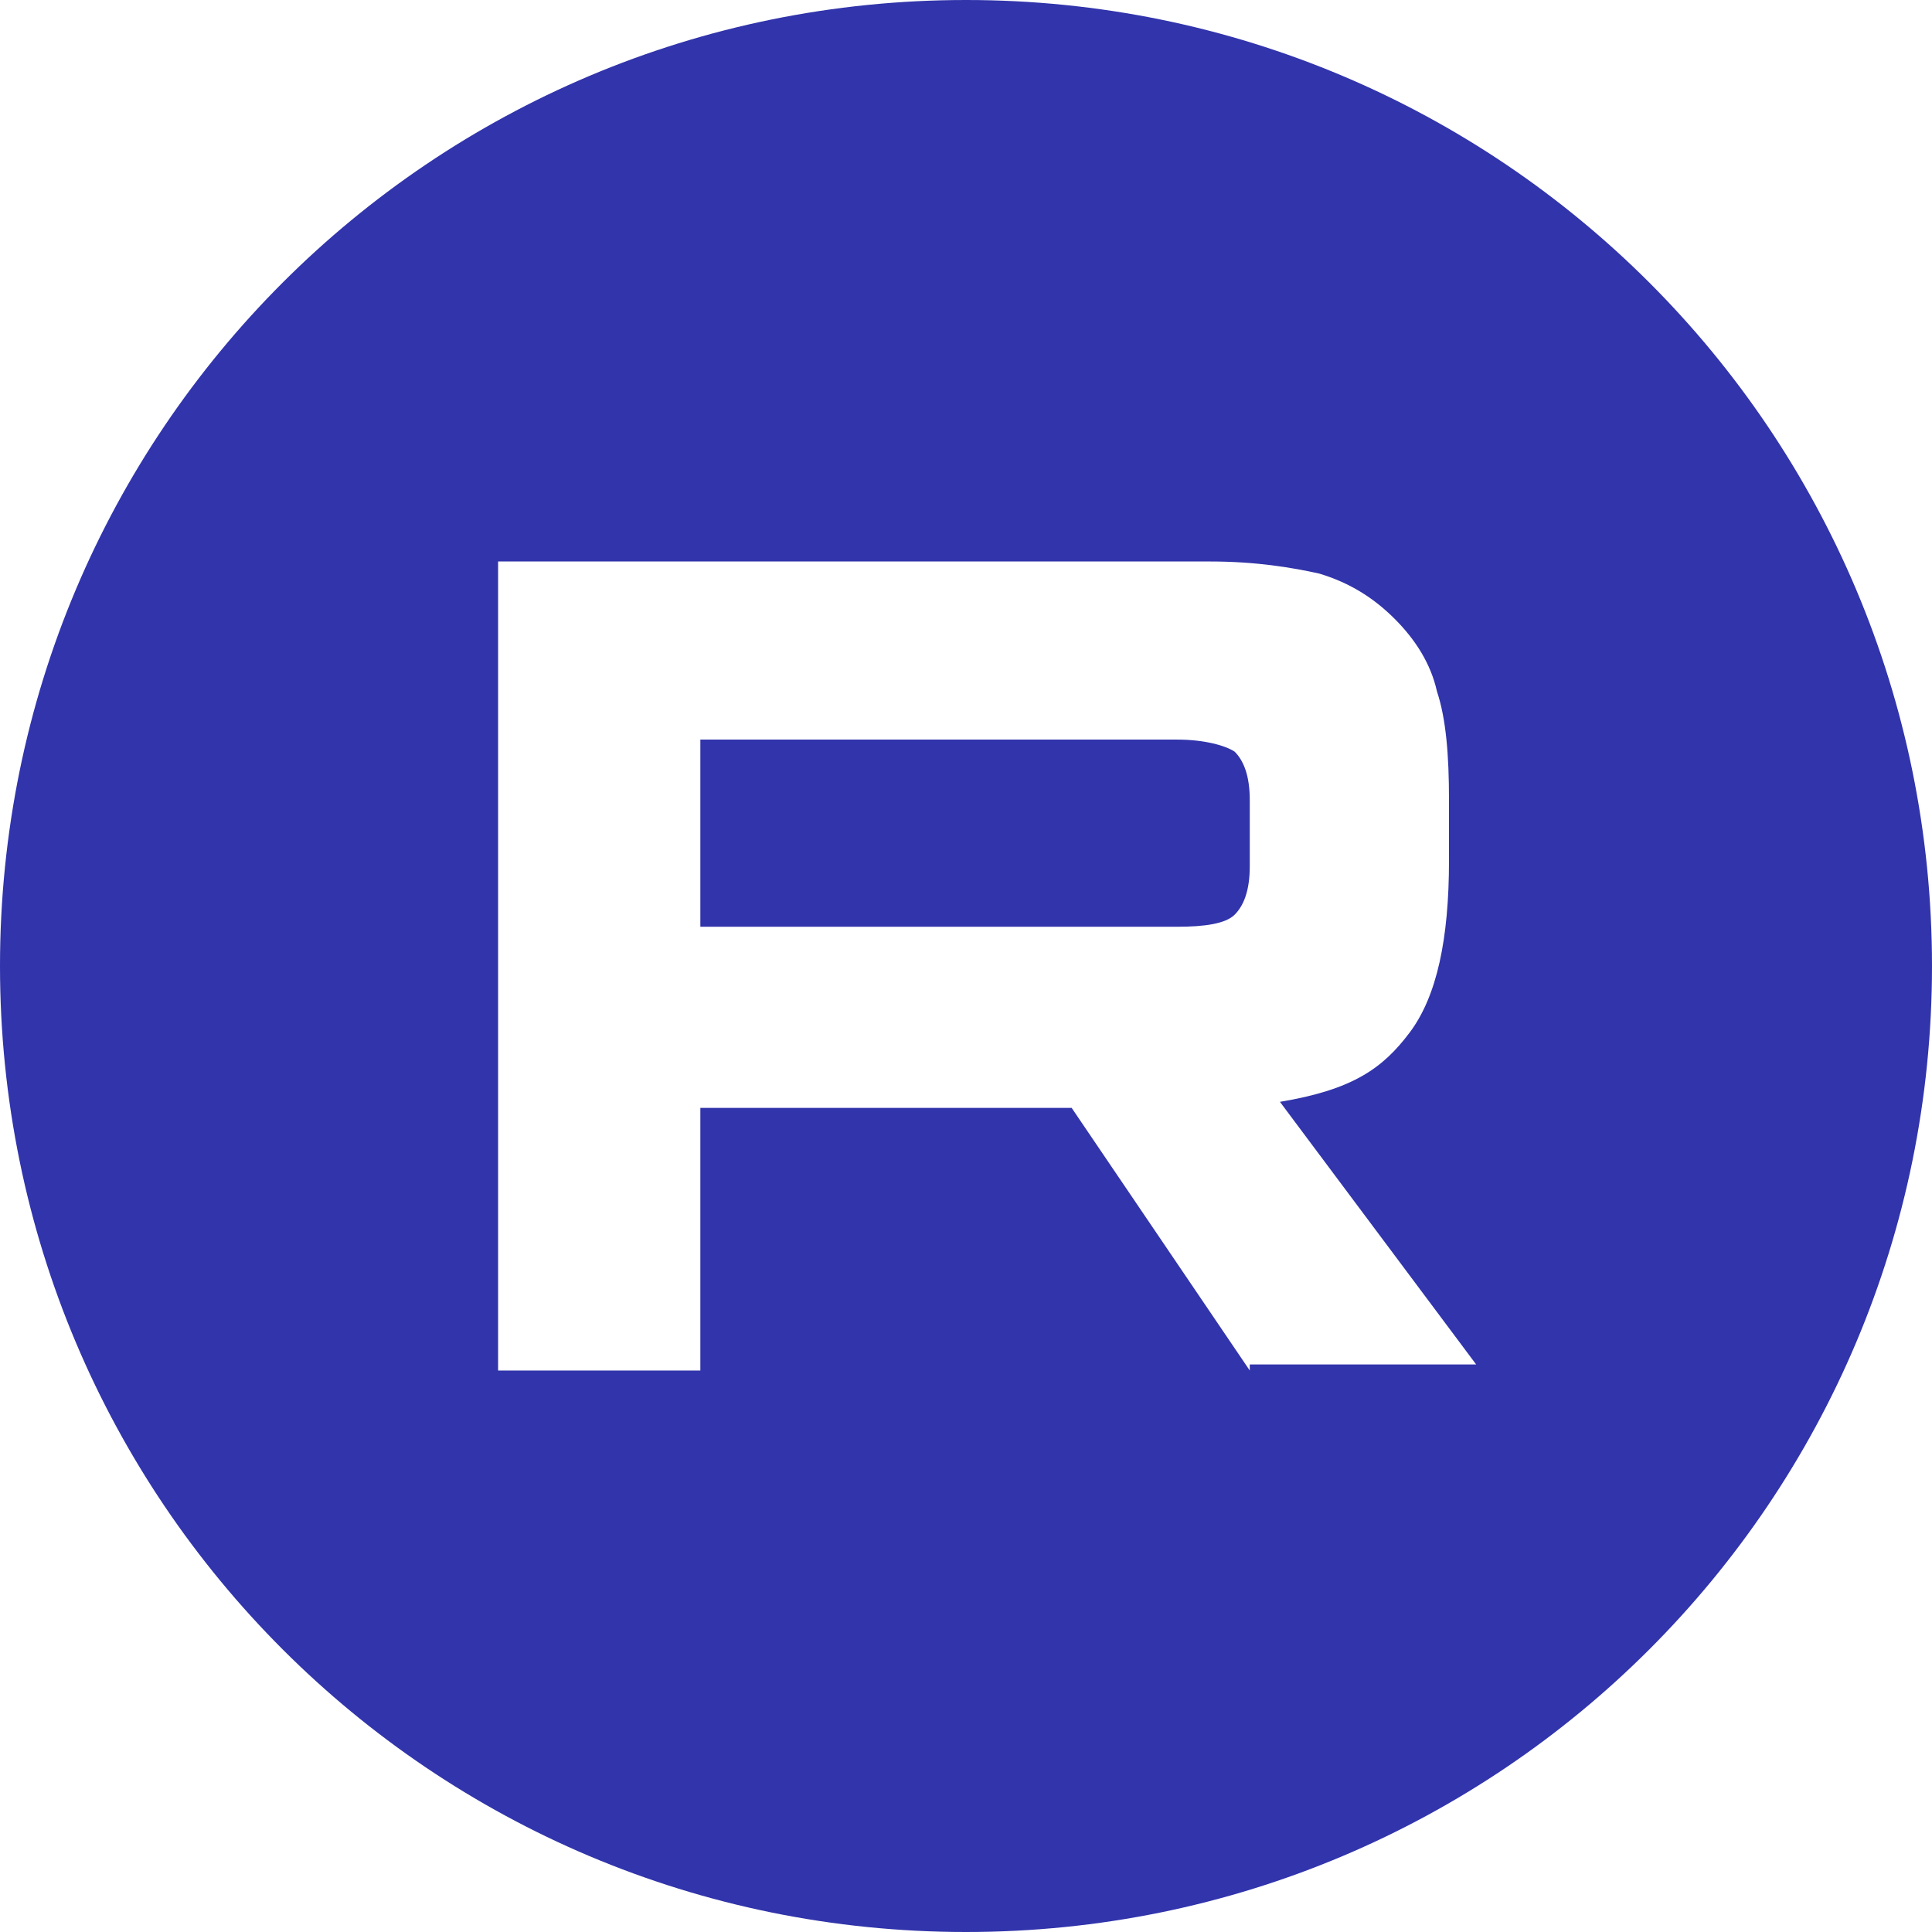
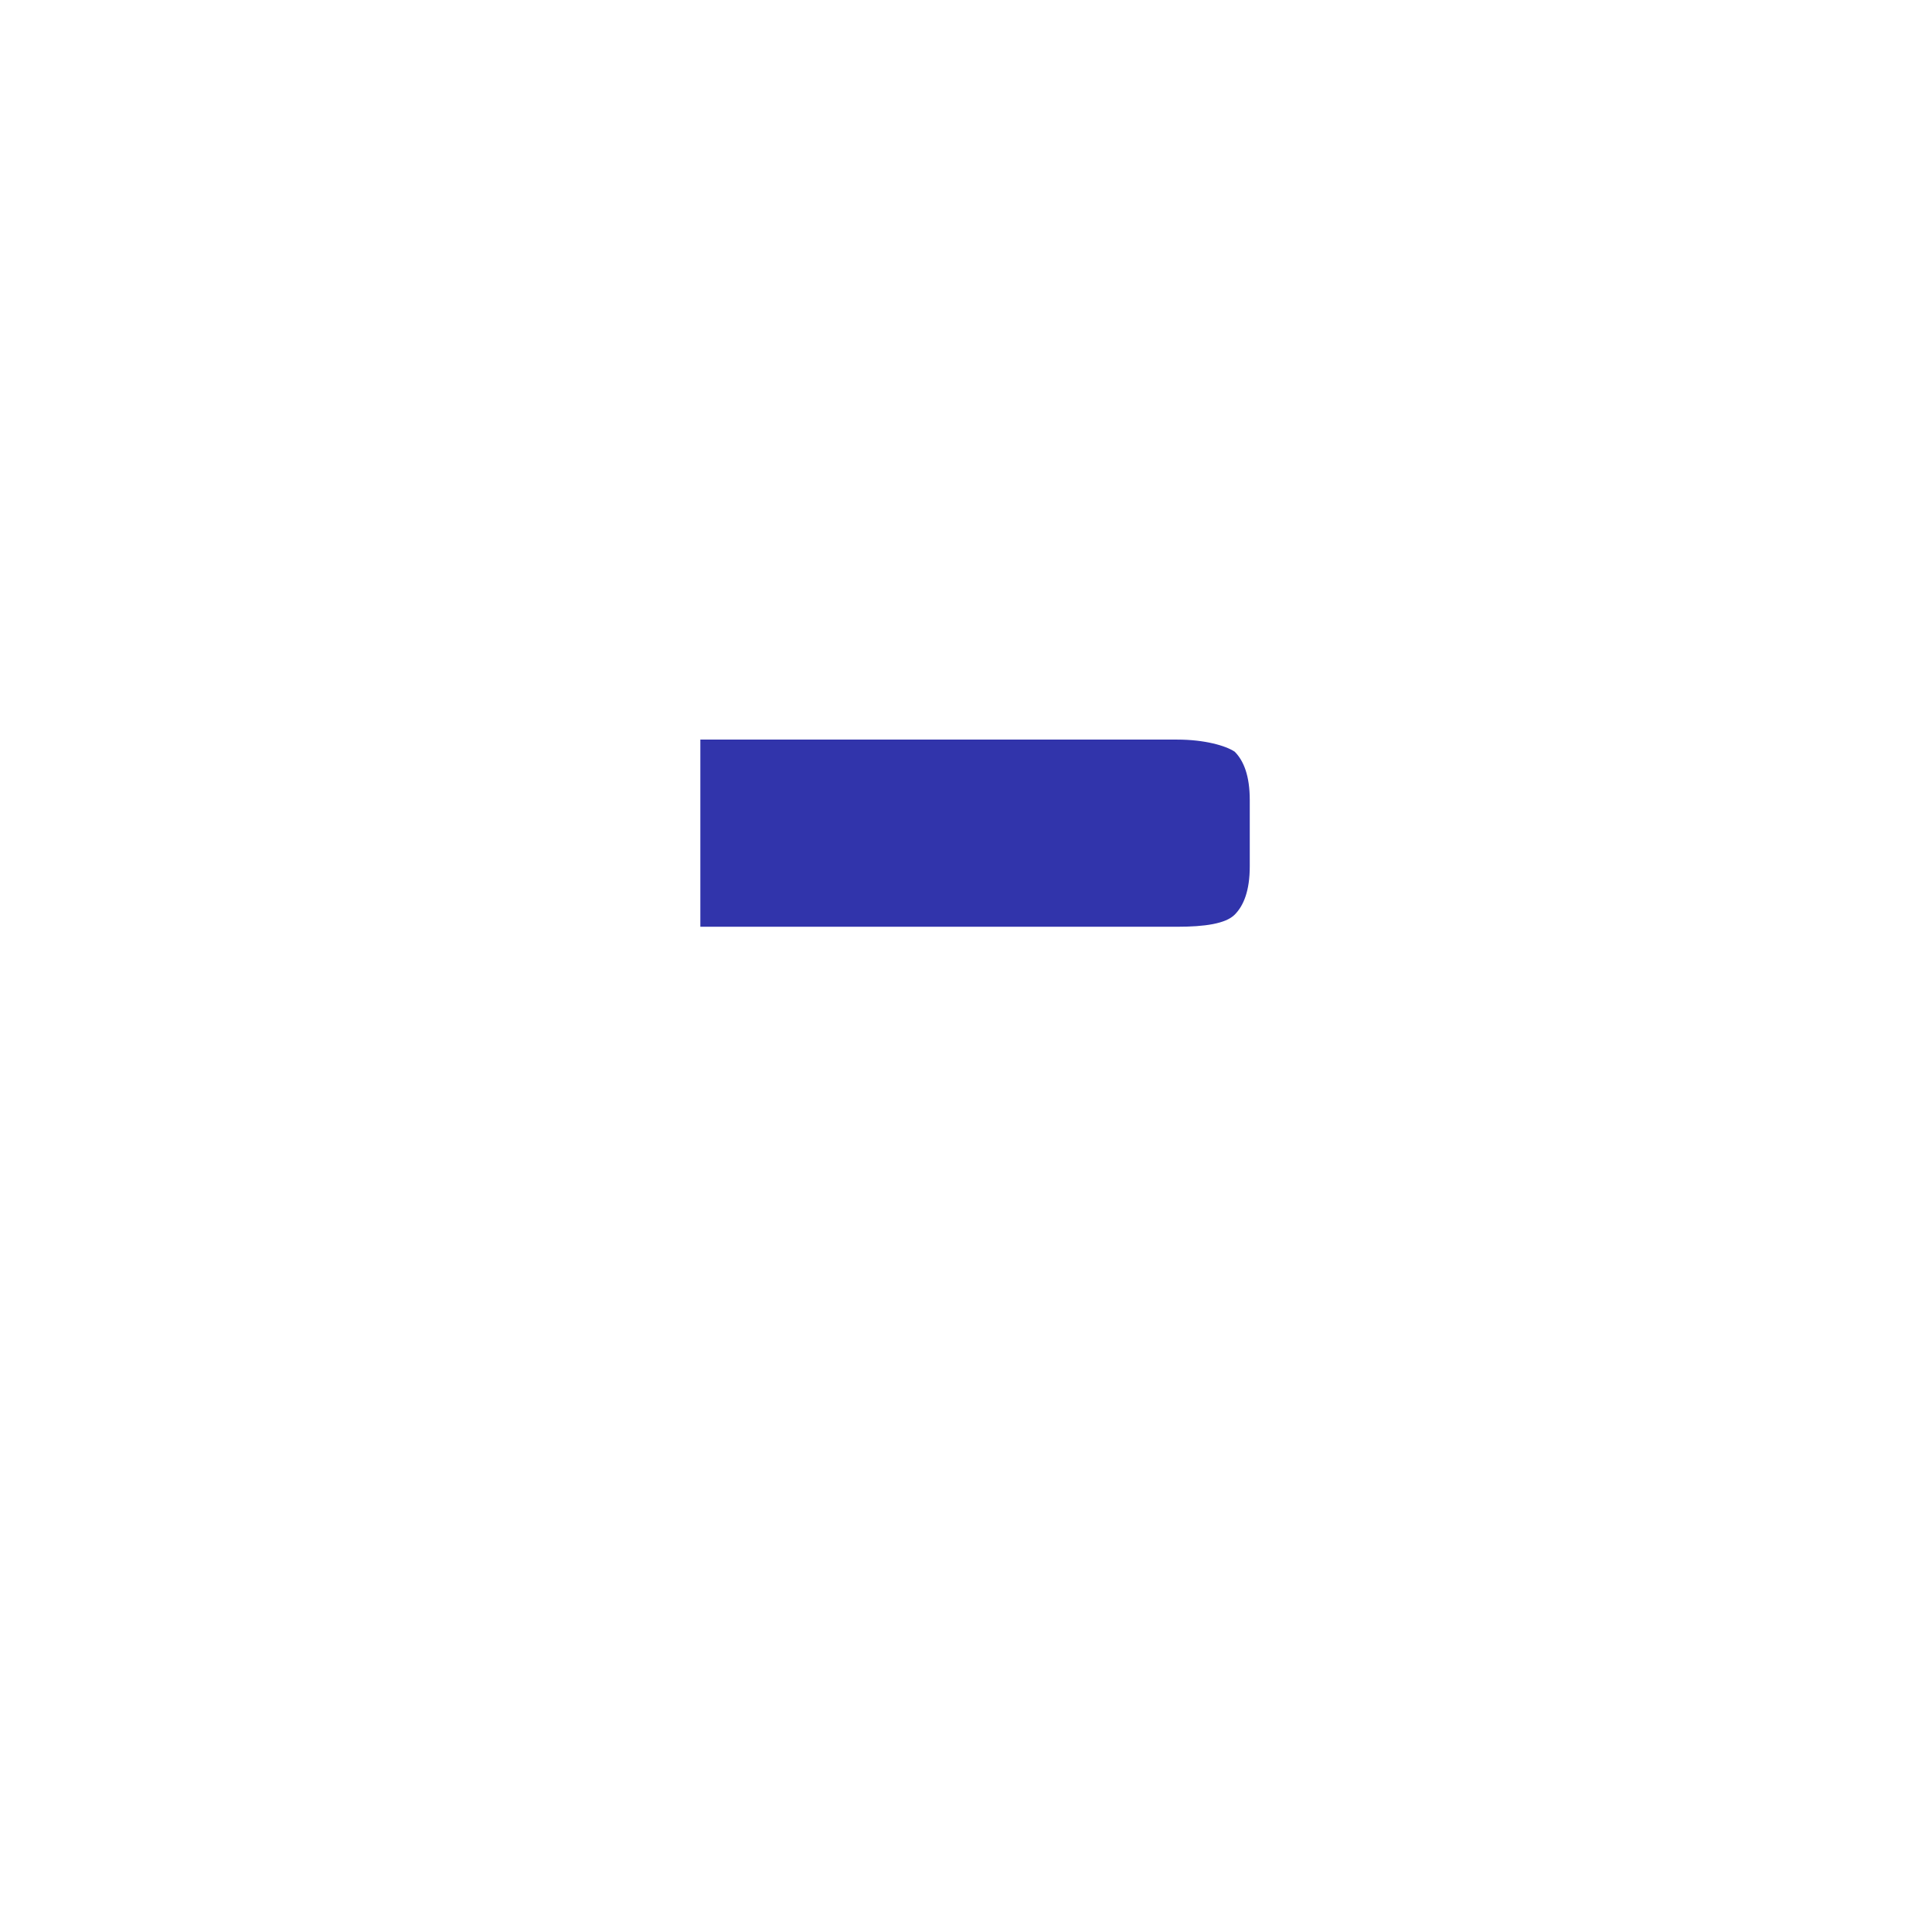
<svg xmlns="http://www.w3.org/2000/svg" version="1.1" id="_Слой_1" x="0px" y="0px" viewBox="0 0 64 64" style="enable-background:new 0 0 64 64;" xml:space="preserve">
  <style type="text/css"> .st0{fill:#3134AB;} </style>
  <g>
    <path class="st0" d="M39,24.5H23.2v6.2H39v0c0.9,0,1.6-0.1,1.9-0.4c0.3-0.3,0.5-0.8,0.5-1.6v-2.2c0-0.8-0.2-1.3-0.5-1.6 C40.6,24.7,39.9,24.5,39,24.5z" />
-     <path class="st0" d="M32,0C14.3,0,0,14.3,0,32s14.3,32,32,32s32-14.3,32-32S49.7,0,32,0z M41.4,45.4l-5.9-8.7H23.2v8.7h-6.7V18.6 h23.6v0c1.5,0,2.7,0.2,3.6,0.4c1,0.3,1.8,0.8,2.5,1.5c0.7,0.7,1.2,1.5,1.4,2.4c0.3,0.9,0.4,2.1,0.4,3.6v2c0,2.6-0.4,4.5-1.3,5.7 c-0.9,1.2-1.9,1.9-4.3,2.3l6.5,8.7H41.4z" />
  </g>
</svg>